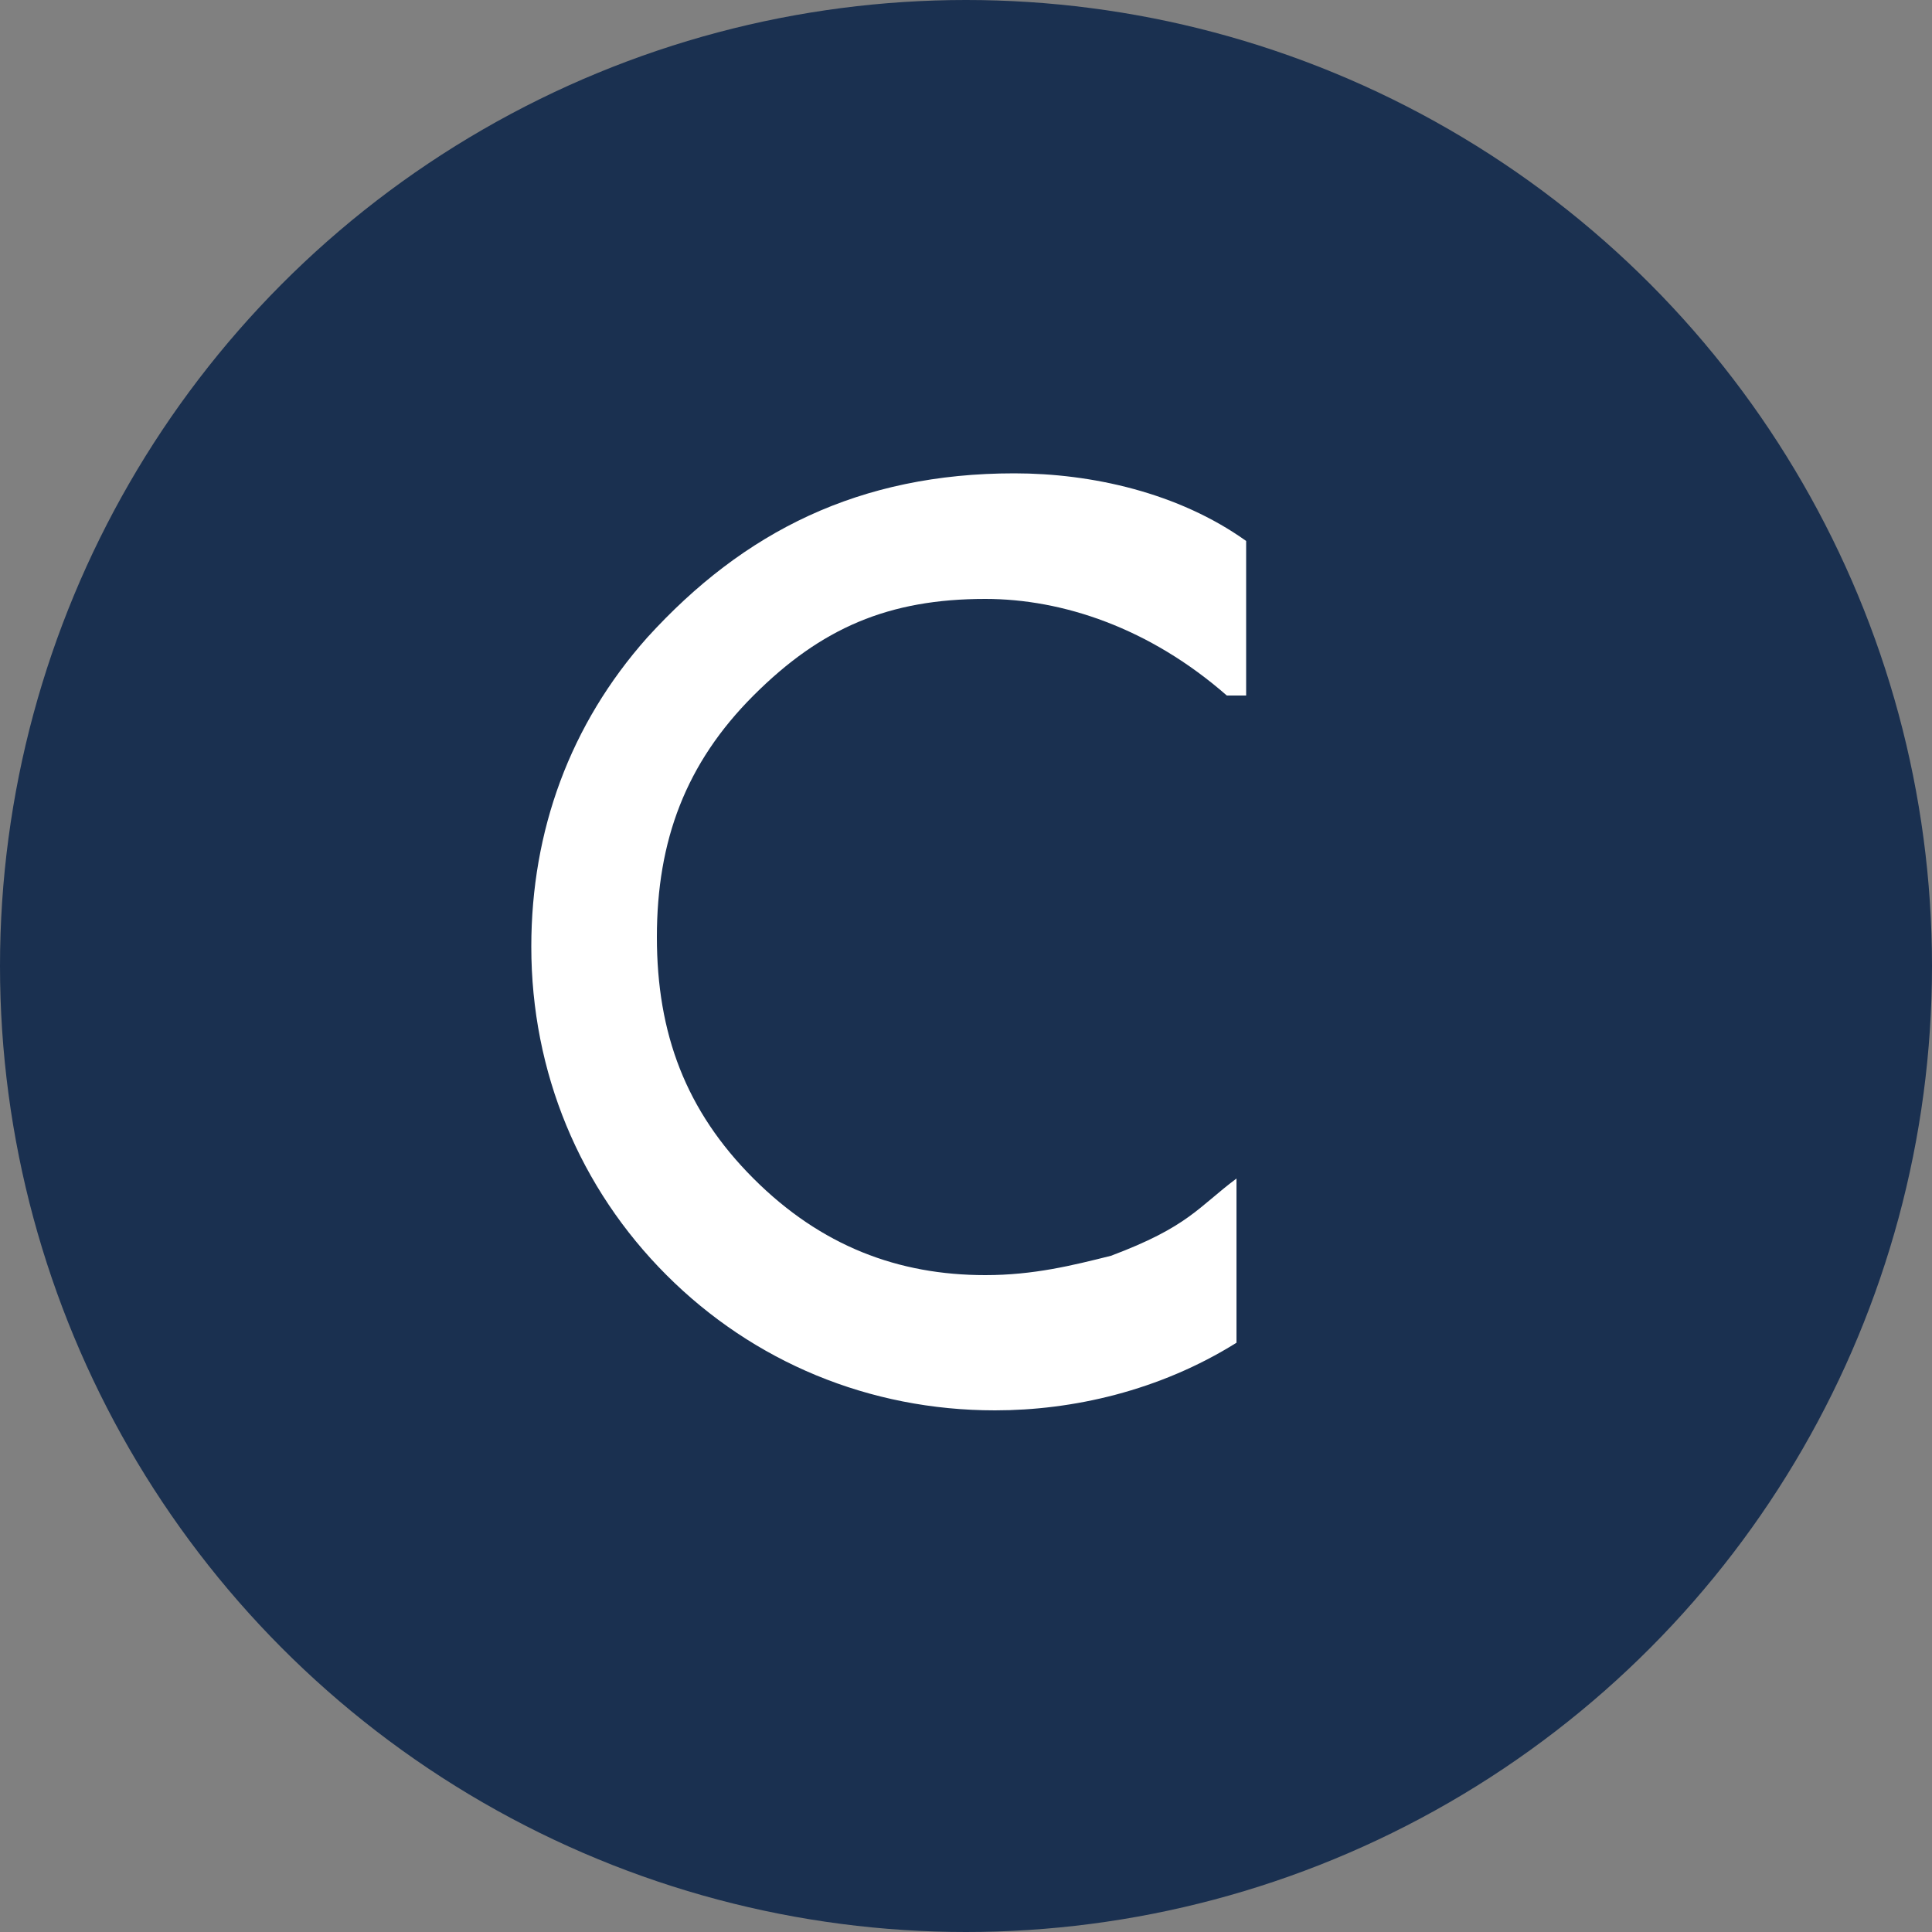
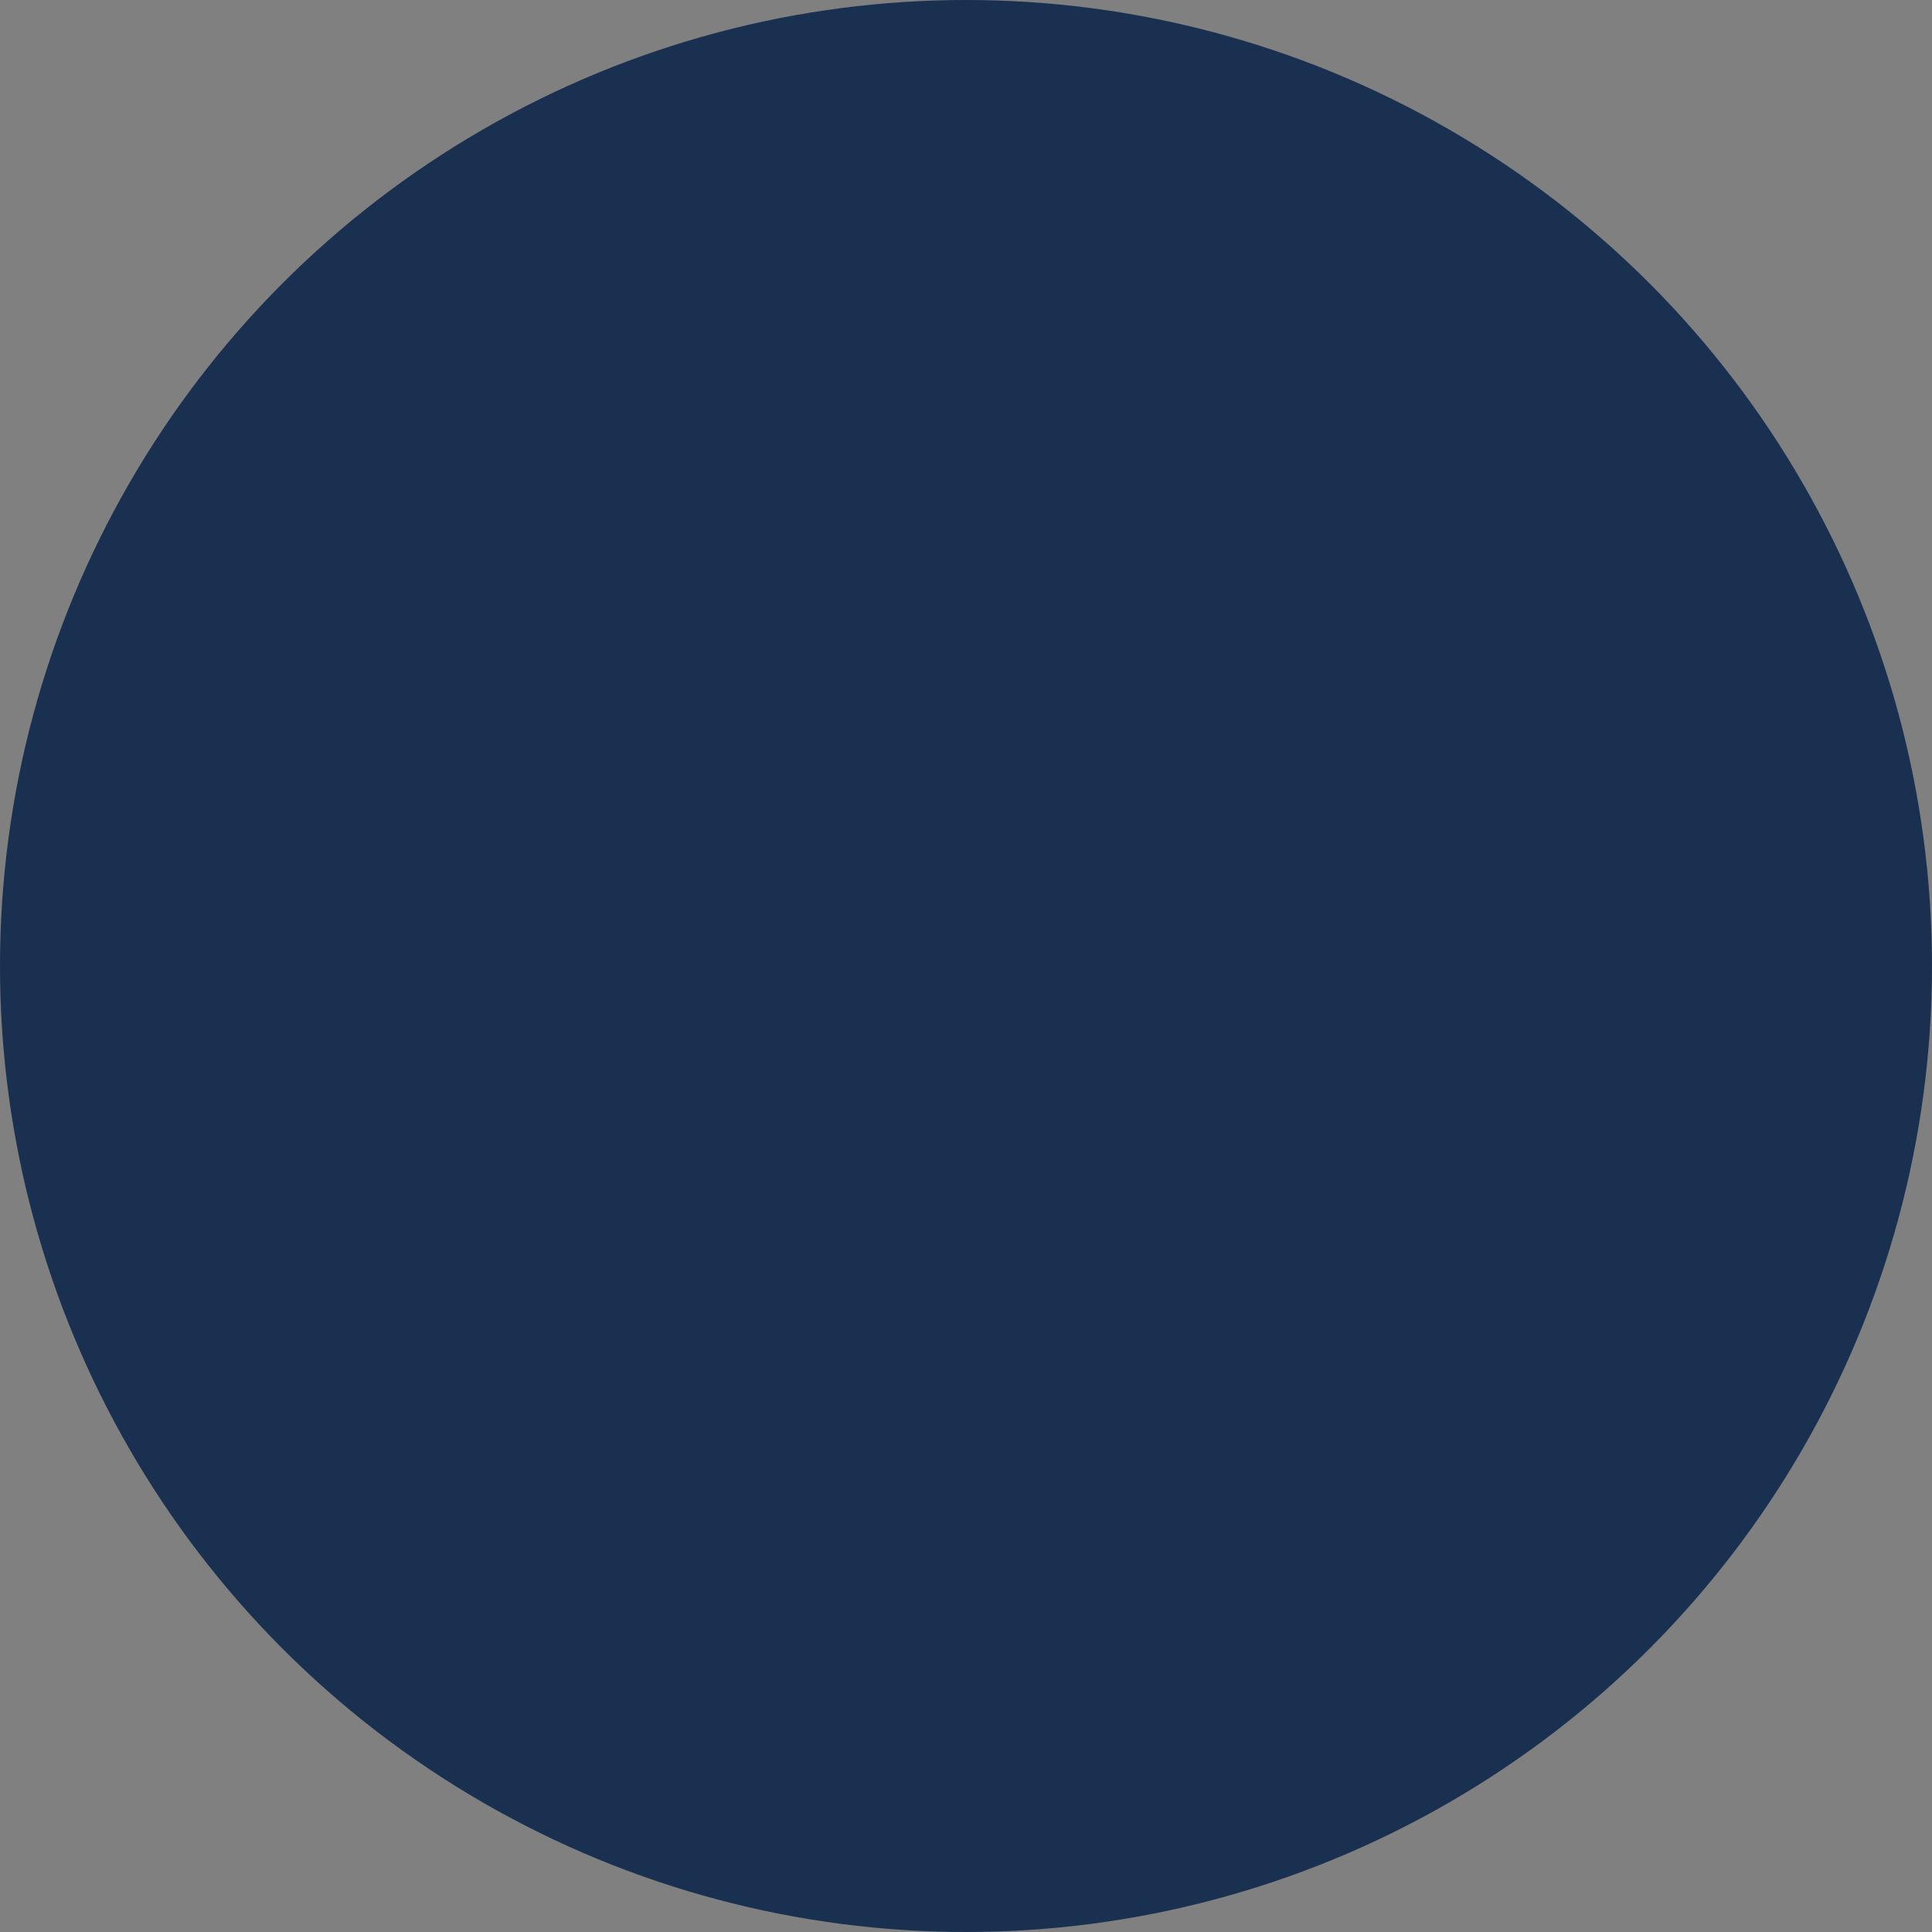
<svg xmlns="http://www.w3.org/2000/svg" version="1.1" id="Layer_1" x="0px" y="0px" viewBox="0 0 20 20" style="enable-background:new 0 0 20 20;" xml:space="preserve">
  <rect x="0" y="0" width="20" height="20" fill="#808080" stroke="none" />
  <style type="text/css">
	.st0{fill:#1A3050;}
	.st1{fill:#FFFFFF;}
</style>
  <circle class="st0" cx="10" cy="10" r="10" />
-   <path class="st1" d="M12.7,7.2c-0.8-0.7-1.7-1-2.5-1c-1,0-1.7,0.3-2.4,1c-0.7,0.7-1,1.5-1,2.5s0.3,1.8,1,2.5s1.5,1,2.4,1  c0.5,0,0.9-0.1,1.3-0.2c0.8-0.3,0.9-0.5,1.3-0.8v1.7c-0.8,0.5-1.7,0.7-2.5,0.7c-1.3,0-2.5-0.5-3.4-1.4s-1.4-2.1-1.4-3.4  c0-1.2,0.4-2.3,1.2-3.2c1-1.1,2.2-1.7,3.8-1.7c0.8,0,1.7,0.2,2.4,0.7v1.6L12.7,7.2L12.7,7.2z" />
</svg>